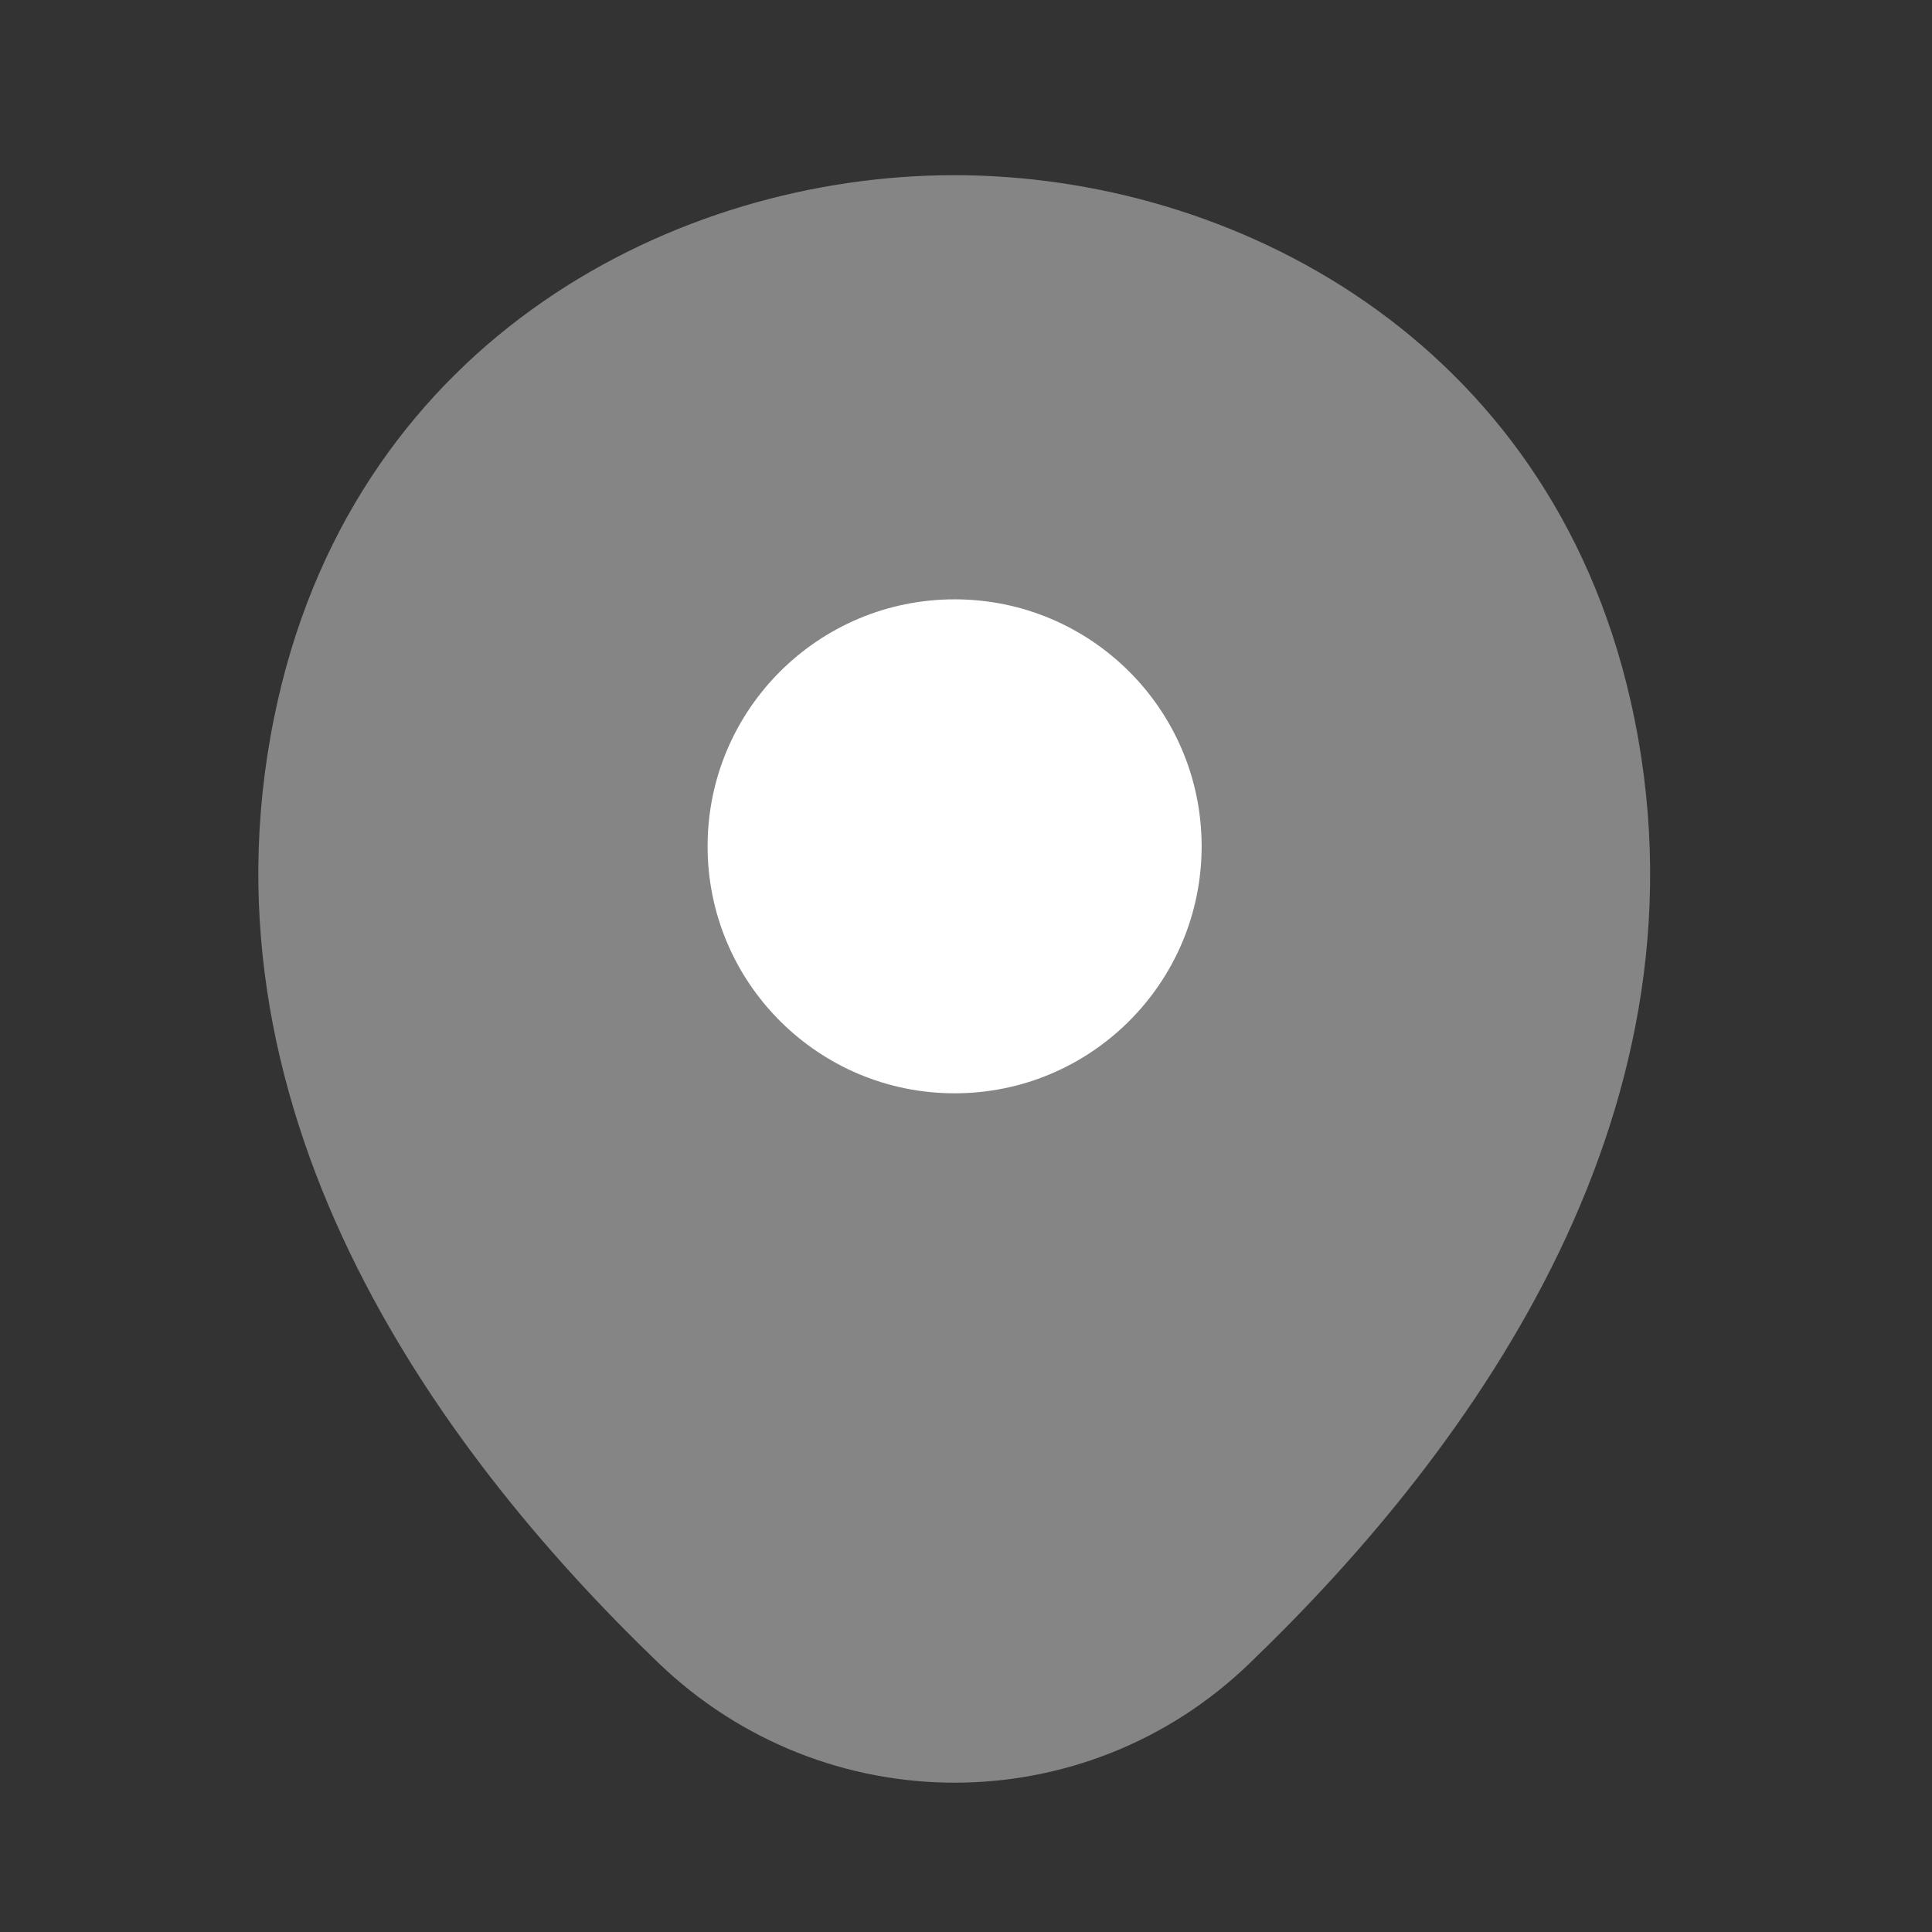
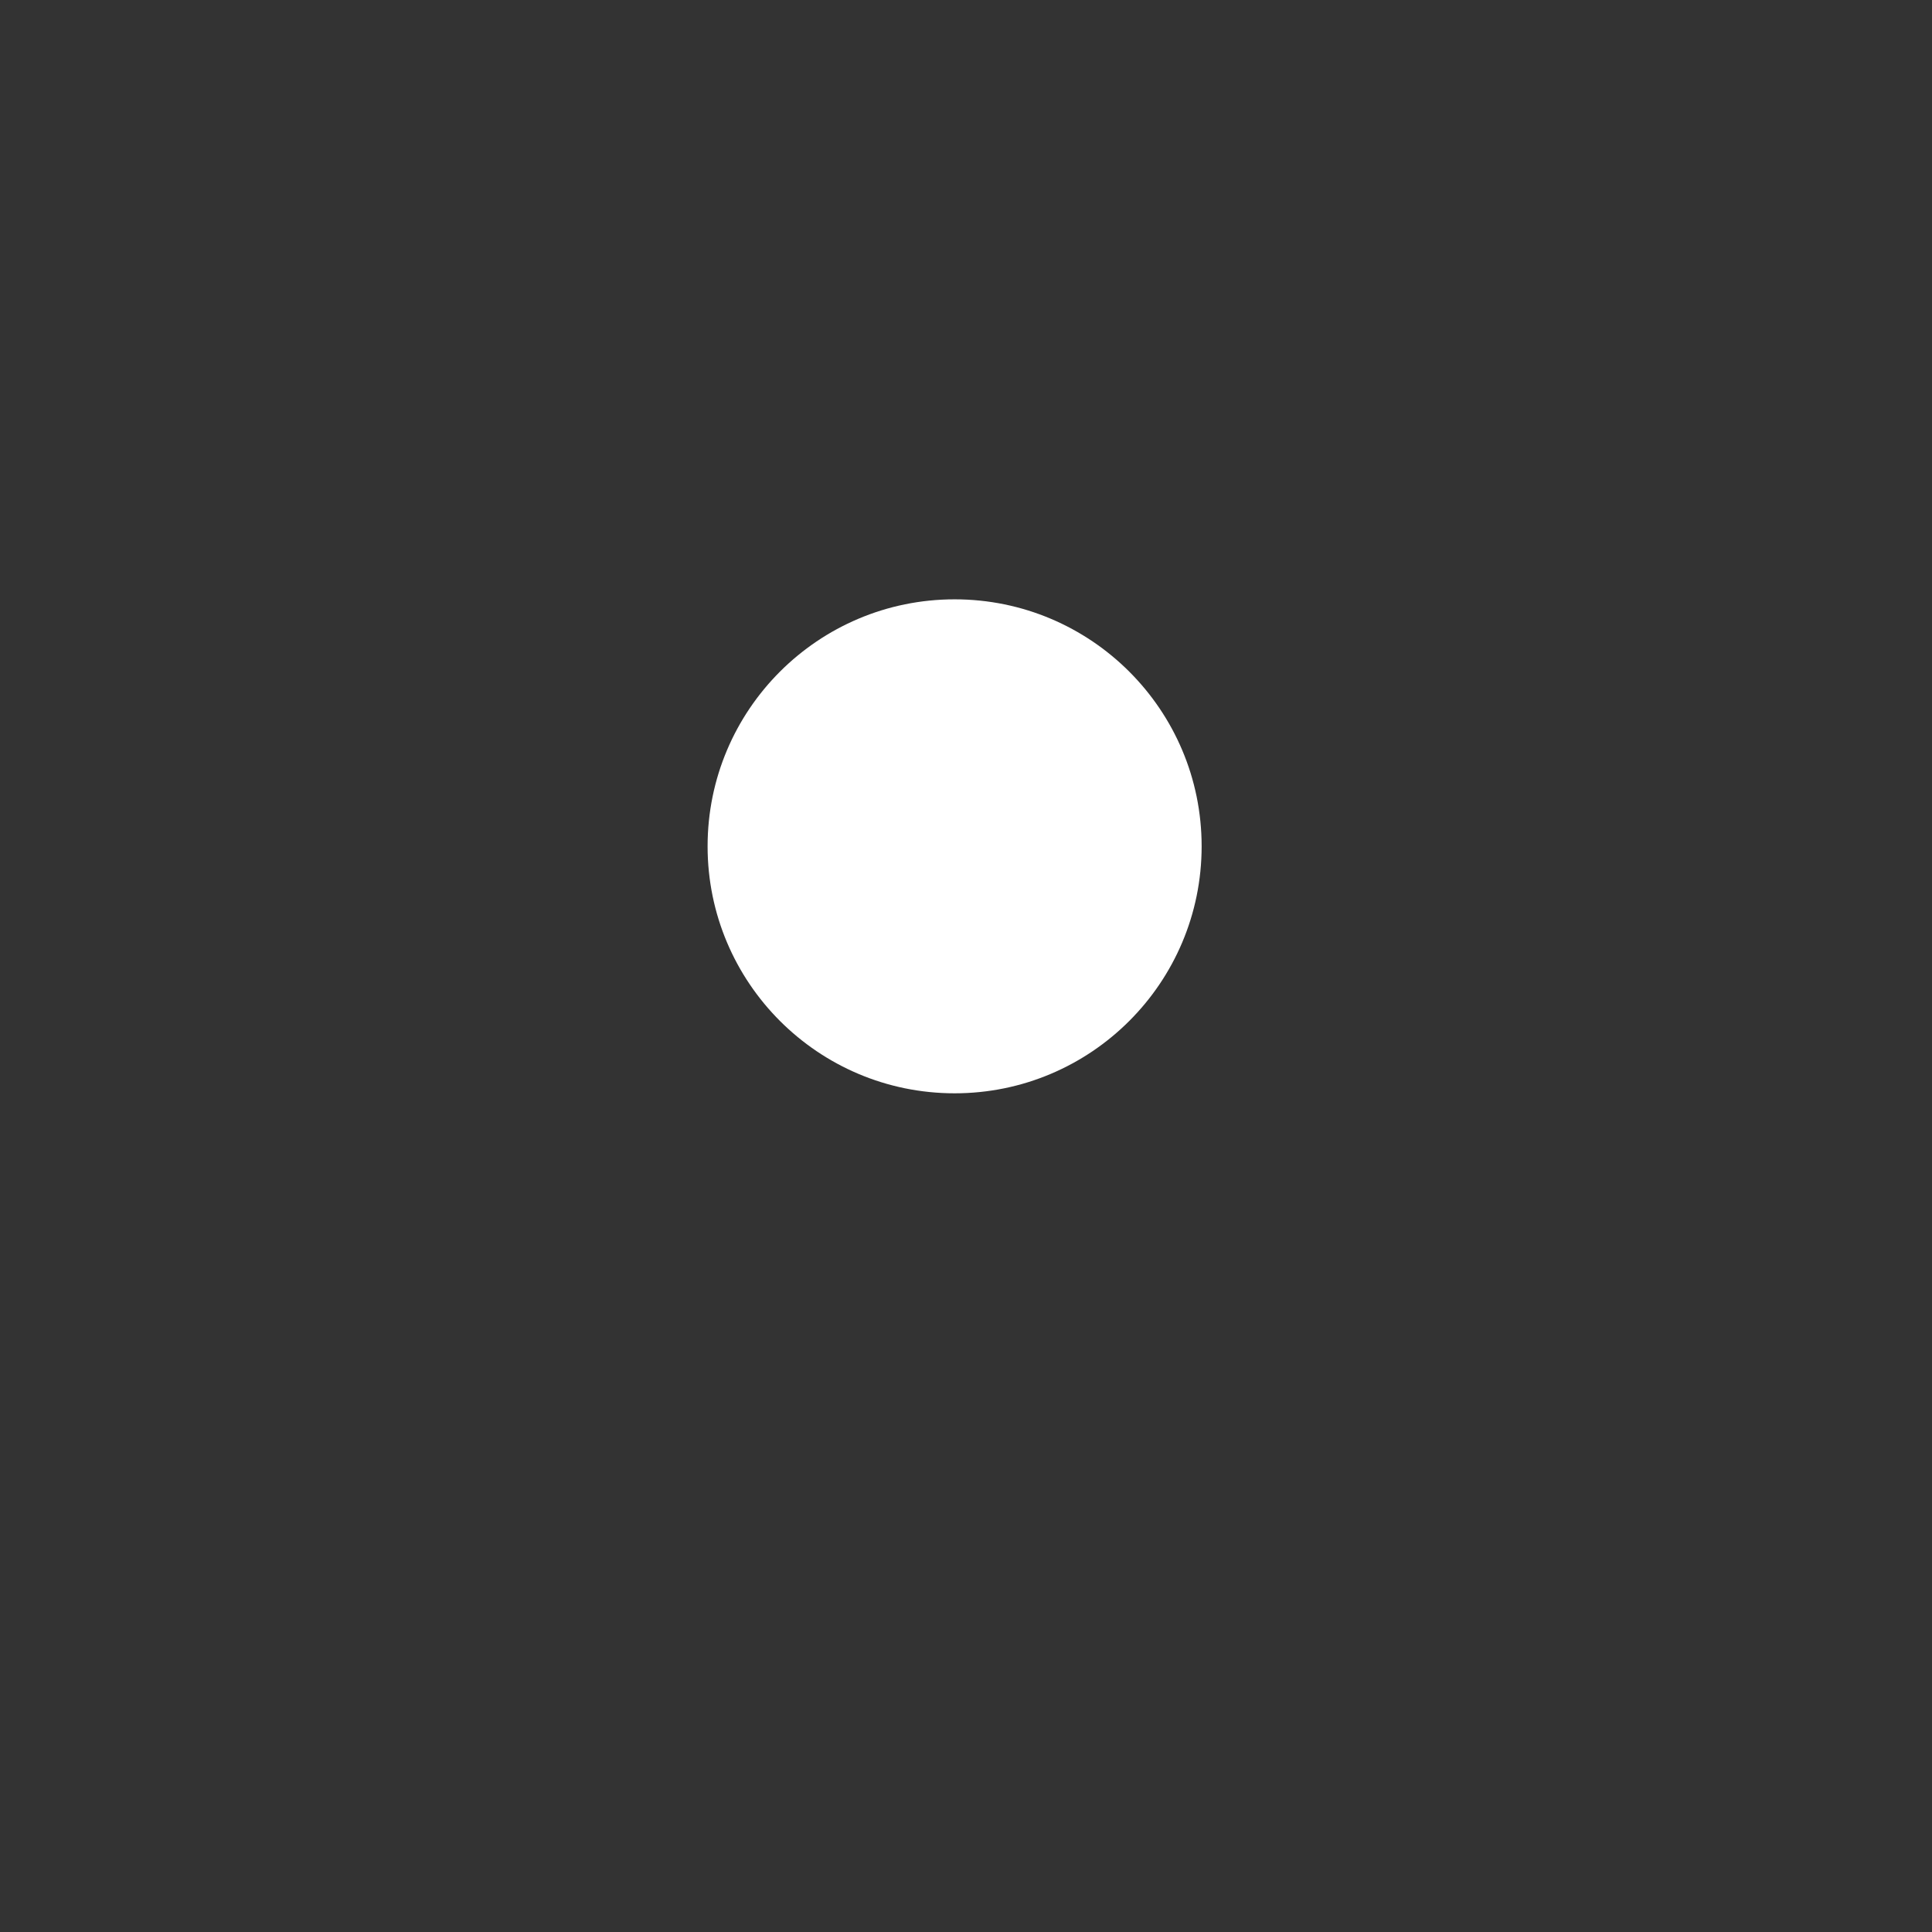
<svg xmlns="http://www.w3.org/2000/svg" width="28" height="28" viewBox="0 0 28 28" fill="none">
  <rect x="0" y="0" width="28" height="28" fill="#333333" stroke="none" />
-   <path opacity="0.4" d="M23.631 10.153C22.438 4.903 17.858 2.539 13.835 2.539C13.835 2.539 13.835 2.539 13.824 2.539C9.812 2.539 5.221 4.891 4.028 10.142C2.698 16.006 6.289 20.972 9.539 24.097C10.744 25.256 12.289 25.836 13.835 25.836C15.38 25.836 16.926 25.256 18.119 24.097C21.369 20.972 24.961 16.017 23.631 10.153Z" fill="white" />
  <path d="M13.835 15.845C15.812 15.845 17.415 14.242 17.415 12.265C17.415 10.288 15.812 8.686 13.835 8.686C11.858 8.686 10.255 10.288 10.255 12.265C10.255 14.242 11.858 15.845 13.835 15.845Z" fill="white" />
</svg>